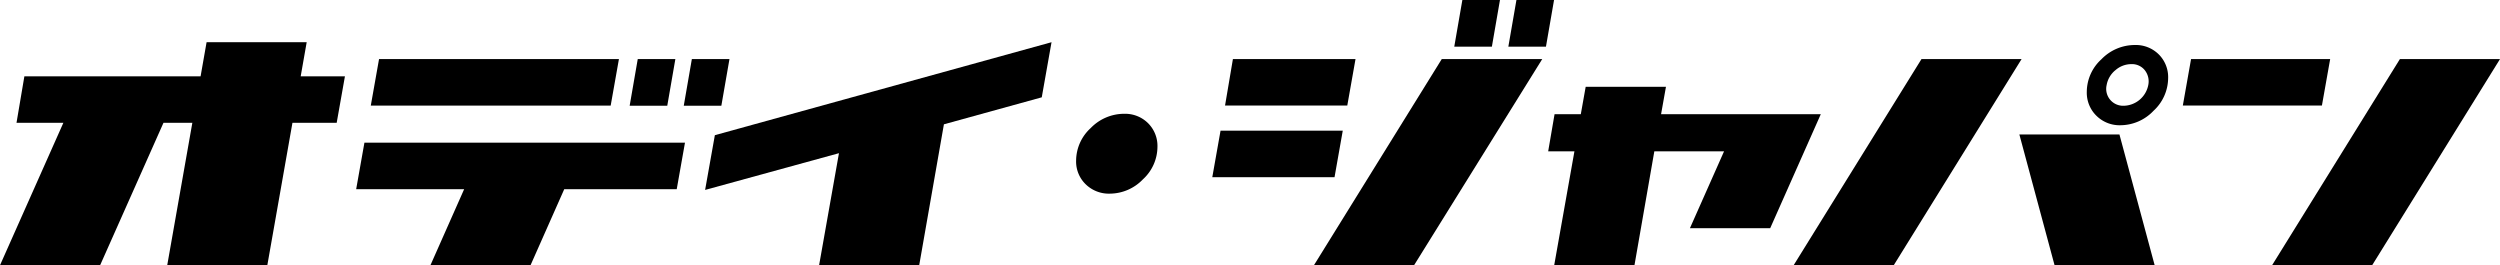
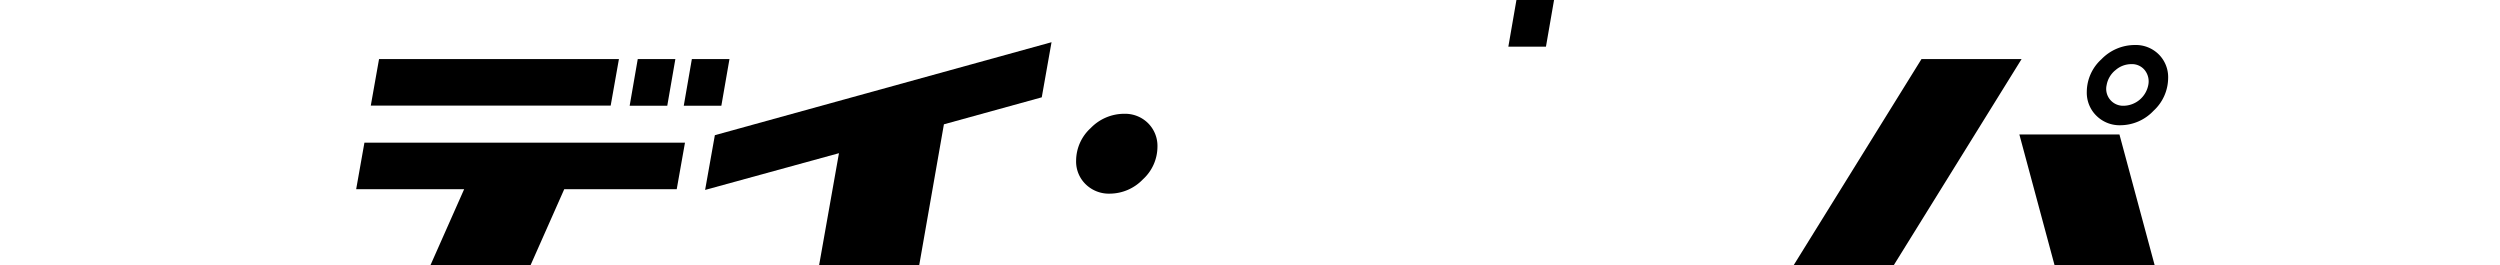
<svg xmlns="http://www.w3.org/2000/svg" width="317.682" height="33.712" viewBox="0 0 317.682 33.712">
  <g transform="translate(-610.888 -281.95)">
    <g transform="translate(610.888 281.95)">
-       <path d="M654.719,291.818l-1.048,5.908h-5.622l-3.192,18.1h-12.72l3.192-18.1h-3.668l-8.052,18.1H610.888l8.052-18.1h-5.955l1-5.908h22.392l.762-4.335h12.72l-.762,4.335Z" transform="translate(-610.888 -282.119)" />
      <path d="M658.615,300.318h40.734l-1.048,5.908H684.008l-4.288,9.672H667l4.288-9.672H657.567Zm1.858-10.624h30.483l-1.048,5.908H659.425Z" transform="translate(-612.307 -282.186)" />
      <path d="M746.075,294.486l-12.434,3.43L730.5,315.83h-12.72l2.525-14.245-17.009,4.669,1.239-6.956,42.782-11.815Z" transform="translate(-613.696 -282.119)" />
      <path d="M761.063,298.059a4.073,4.073,0,0,1,1.192,3A5.632,5.632,0,0,1,760.4,305.2a5.855,5.855,0,0,1-4.193,1.811,4.205,4.205,0,0,1-3.073-1.192,4.022,4.022,0,0,1-1.215-3,5.638,5.638,0,0,1,1.858-4.145,5.915,5.915,0,0,1,4.24-1.81A4.132,4.132,0,0,1,761.063,298.059Z" transform="translate(-615.174 -282.404)" />
-       <path d="M785.3,304.7H769.767l1.048-5.908h15.531Zm1.62-9.1H771.386l1-5.908h15.58Zm12.006-5.908h12.768L795.4,315.9H782.677Z" transform="translate(-615.717 -282.186)" />
-       <path d="M848.428,296.808,842,311.291H831.8l4.336-9.766h-8.861l-2.525,14.483h-10.2l2.572-14.483h-3.335l.81-4.717h3.335l.62-3.478h10.2l-.62,3.478Z" transform="translate(-617.055 -282.296)" />
      <path d="M862.2,289.638h12.72l-16.248,26.2h-12.72Zm25.155,9.576,4.479,16.628H879.114l-4.477-16.628Zm-2.934-2.383a4.1,4.1,0,0,1-1.215-3.025,5.631,5.631,0,0,1,1.859-4.145,5.9,5.9,0,0,1,4.238-1.811,4.129,4.129,0,0,1,3.048,1.192,4.071,4.071,0,0,1,1.193,3,5.706,5.706,0,0,1-1.859,4.168,5.82,5.82,0,0,1-4.191,1.834A4.163,4.163,0,0,1,884.423,296.83Zm2.4-5.765a3.15,3.15,0,0,0-1.095,1.882,2.148,2.148,0,0,0,2.191,2.621,3.249,3.249,0,0,0,3.1-2.621,2.289,2.289,0,0,0-.429-1.882,2.064,2.064,0,0,0-1.716-.786A3.046,3.046,0,0,0,886.828,291.065Z" transform="translate(-618.032 -282.13)" />
-       <path d="M914.634,295.6H896.96l1.046-5.908h17.677Zm9.91-5.908h12.72l-16.247,26.2H908.3Z" transform="translate(-619.582 -282.186)" />
      <path d="M698.188,295.622h-4.779l1.029-5.934h4.779Z" transform="translate(-613.396 -282.186)" />
      <path d="M705.276,295.622H700.5l1.029-5.934h4.779Z" transform="translate(-613.612 -282.186)" />
-       <path d="M806.256,287.884h-4.779l1.029-5.934h4.779Z" transform="translate(-616.68 -281.951)" />
      <path d="M813.344,287.884h-4.779l1.029-5.934h4.779Z" transform="translate(-616.896 -281.951)" />
    </g>
  </g>
</svg>